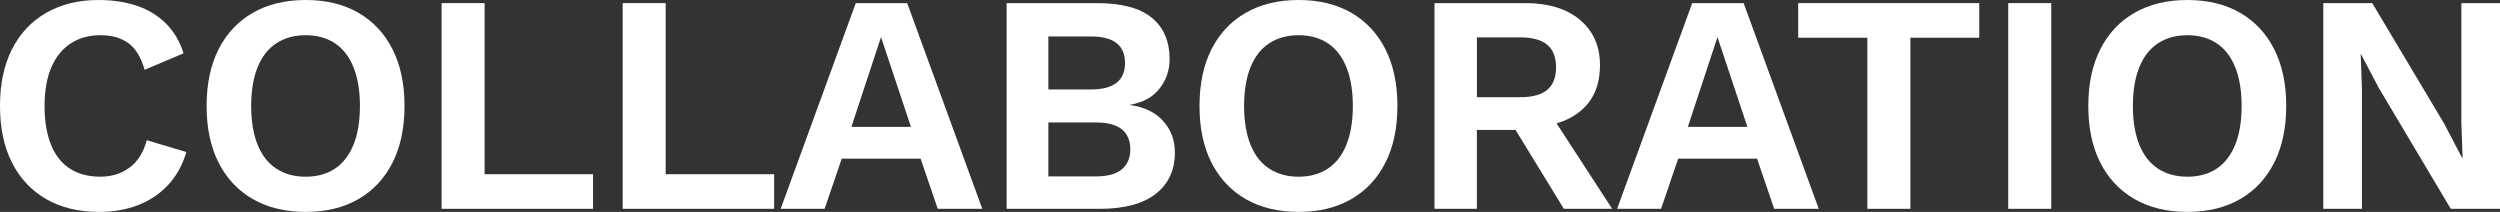
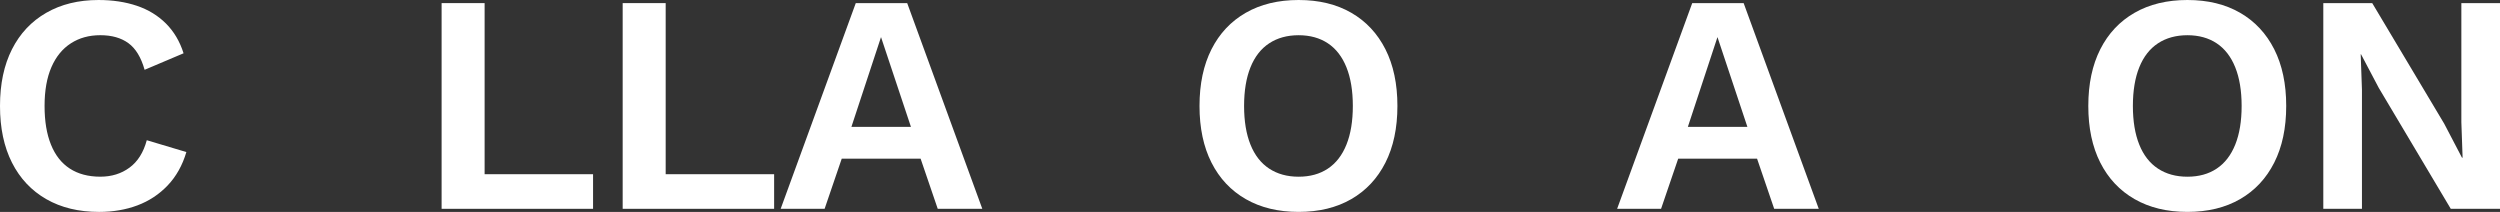
<svg xmlns="http://www.w3.org/2000/svg" height="162.87" viewBox="0 0 1921.39 162.87" width="1921.39">
  <rect x="0" y="0" width="1921.39" height="162.87" fill="#333333" stroke="none" />
  <g fill="#fff">
    <path d="m143.23 116.88c-3.03 10.22-7.83 18.76-14.37 25.63-6.55 6.87-14.29 11.98-23.23 15.33s-18.76 5.03-29.46 5.03c-15.65 0-29.18-3.27-40.6-9.82s-20.2-15.89-26.35-28.02c-6.15-12.14-9.22-26.67-9.22-43.59s3.07-31.46 9.22-43.59 14.93-21.47 26.35-28.02c11.41-6.56 24.79-9.83 40.12-9.83 10.86 0 20.68 1.48 29.46 4.43 8.78 2.96 16.25 7.51 22.4 13.65 6.15 6.15 10.66 13.77 13.53 22.87l-29.94 12.69c-2.72-9.58-6.87-16.41-12.46-20.48s-12.78-6.11-21.56-6.11-16.17 2.08-22.63 6.23c-6.47 4.15-11.46 10.26-14.97 18.32-3.51 8.07-5.27 18-5.27 29.82s1.64 21.56 4.91 29.7 8.1 14.29 14.49 18.44c6.38 4.15 14.21 6.23 23.47 6.23 8.62 0 16.09-2.31 22.4-6.95 6.31-4.63 10.74-11.65 13.29-21.08l30.42 9.1z" />
-     <path d="m234.96 0c15.65 0 29.14 3.27 40.48 9.82s20.08 15.89 26.23 28.02c6.15 12.14 9.22 26.67 9.22 43.59s-3.08 31.46-9.22 43.59c-6.15 12.14-14.89 21.48-26.23 28.02-11.34 6.55-24.83 9.82-40.48 9.82s-29.18-3.27-40.6-9.82-20.2-15.89-26.35-28.02-9.22-26.67-9.22-43.59 3.07-31.46 9.22-43.59 14.93-21.47 26.35-28.02 24.95-9.82 40.6-9.82zm0 27.07c-8.78 0-16.33 2.08-22.63 6.23-6.31 4.15-11.1 10.3-14.37 18.44s-4.91 18.05-4.91 29.7 1.64 21.56 4.91 29.7 8.06 14.29 14.37 18.44 13.85 6.23 22.63 6.23 16.29-2.07 22.51-6.23c6.23-4.15 10.98-10.3 14.25-18.44s4.91-18.04 4.91-29.7-1.64-21.56-4.91-29.7-8.02-14.29-14.25-18.44-13.73-6.23-22.51-6.23z" />
    <path d="m372.45 133.89h83.35v26.59h-116.4v-158.09h33.05z" />
    <path d="m511.61 133.89h83.35v26.59h-116.4v-158.09h33.05z" />
    <path d="m754.95 160.48h-34.25l-13.17-38.56h-60.6l-13.17 38.56h-33.77l57.72-158.09h39.52l57.72 158.08zm-100.6-62.99h45.75l-22.99-68.98-22.75 68.98z" />
-     <path d="m773.63 160.48v-158.09h69.22c19.16 0 33.29 3.75 42.39 11.26s13.65 18.12 13.65 31.86c0 8.47-2.56 15.97-7.66 22.51-5.11 6.55-12.62 10.7-22.51 12.46v.24c11.02 1.6 19.48 5.75 25.39 12.46s8.86 14.69 8.86 23.95c0 13.57-4.91 24.19-14.73 31.86s-24.15 11.5-42.99 11.5h-71.62zm32.09-91.73h32.81c17.4 0 26.11-6.79 26.11-20.36s-8.71-20.36-26.11-20.36h-32.81zm0 66.82h36.65c8.94 0 15.57-1.83 19.88-5.51 4.31-3.67 6.47-8.78 6.47-15.33s-2.16-11.81-6.47-15.33c-4.31-3.51-10.94-5.27-19.88-5.27h-36.65z" />
    <path d="m998.06 0c15.65 0 29.14 3.27 40.48 9.82s20.08 15.89 26.23 28.02c6.15 12.14 9.22 26.67 9.22 43.59s-3.08 31.46-9.22 43.59c-6.15 12.14-14.89 21.48-26.23 28.02-11.34 6.55-24.83 9.82-40.48 9.82s-29.18-3.27-40.6-9.82-20.2-15.89-26.35-28.02-9.22-26.67-9.22-43.59 3.07-31.46 9.22-43.59 14.93-21.47 26.35-28.02c11.41-6.55 24.95-9.82 40.6-9.82zm0 27.07c-8.78 0-16.33 2.08-22.63 6.23-6.31 4.15-11.1 10.3-14.37 18.44s-4.91 18.05-4.91 29.7 1.64 21.56 4.91 29.7 8.06 14.29 14.37 18.44 13.85 6.23 22.63 6.23 16.29-2.07 22.51-6.23c6.23-4.15 10.98-10.3 14.25-18.44s4.91-18.04 4.91-29.7-1.64-21.56-4.91-29.7-8.02-14.29-14.25-18.44-13.73-6.23-22.51-6.23z" />
-     <path d="m1172.19 2.39c17.88 0 31.93 4.31 42.15 12.93s15.33 20.2 15.33 34.73c0 15.49-5.11 27.35-15.33 35.57-10.22 8.23-24.19 12.33-41.92 12.33l-3.35 1.92h-34.01v60.6h-32.57v-158.08zm-3.83 72.33c9.26 0 16.17-1.88 20.72-5.63s6.83-9.54 6.83-17.37-2.28-13.61-6.83-17.37c-4.55-3.75-11.46-5.63-20.72-5.63h-33.29v45.99h33.29zm19.4 6.95 51.26 78.8h-37.12l-42.39-69.22 28.26-9.58z" />
    <path d="m1397.81 160.48h-34.25l-13.17-38.56h-60.6l-13.17 38.56h-33.77l57.72-158.09h39.52l57.72 158.08zm-100.6-62.99h45.75l-22.99-68.98-22.75 68.98z" />
-     <path d="m1521.16 2.39v26.59h-52.93v131.5h-33.05v-131.5h-53.17v-26.59h139.16z" />
-     <path d="m1576.49 2.39v158.09h-33.05v-158.09z" />
    <path d="m1681.15 0c15.65 0 29.14 3.27 40.48 9.82s20.08 15.89 26.23 28.02c6.15 12.14 9.22 26.67 9.22 43.59s-3.08 31.46-9.22 43.59c-6.15 12.14-14.89 21.48-26.23 28.02-11.34 6.55-24.83 9.82-40.48 9.82s-29.18-3.27-40.6-9.82-20.2-15.89-26.35-28.02-9.22-26.67-9.22-43.59 3.07-31.46 9.22-43.59c6.14-12.13 14.93-21.47 26.35-28.02 11.41-6.55 24.95-9.82 40.6-9.82zm0 27.07c-8.78 0-16.33 2.08-22.63 6.23-6.31 4.15-11.1 10.3-14.37 18.44s-4.91 18.05-4.91 29.7 1.64 21.56 4.91 29.7 8.06 14.29 14.37 18.44 13.85 6.23 22.63 6.23 16.29-2.07 22.51-6.23c6.23-4.15 10.98-10.3 14.25-18.44s4.91-18.04 4.91-29.7-1.64-21.56-4.91-29.7-8.02-14.29-14.25-18.44-13.73-6.23-22.51-6.23z" />
    <path d="m1921.39 2.39v158.09h-37.84l-55.33-92.93-13.65-25.87h-.24l.96 27.3v91.5h-29.7v-158.09h37.6l55.33 92.69 13.65 26.11h.48l-.96-27.31v-91.49z" />
  </g>
</svg>